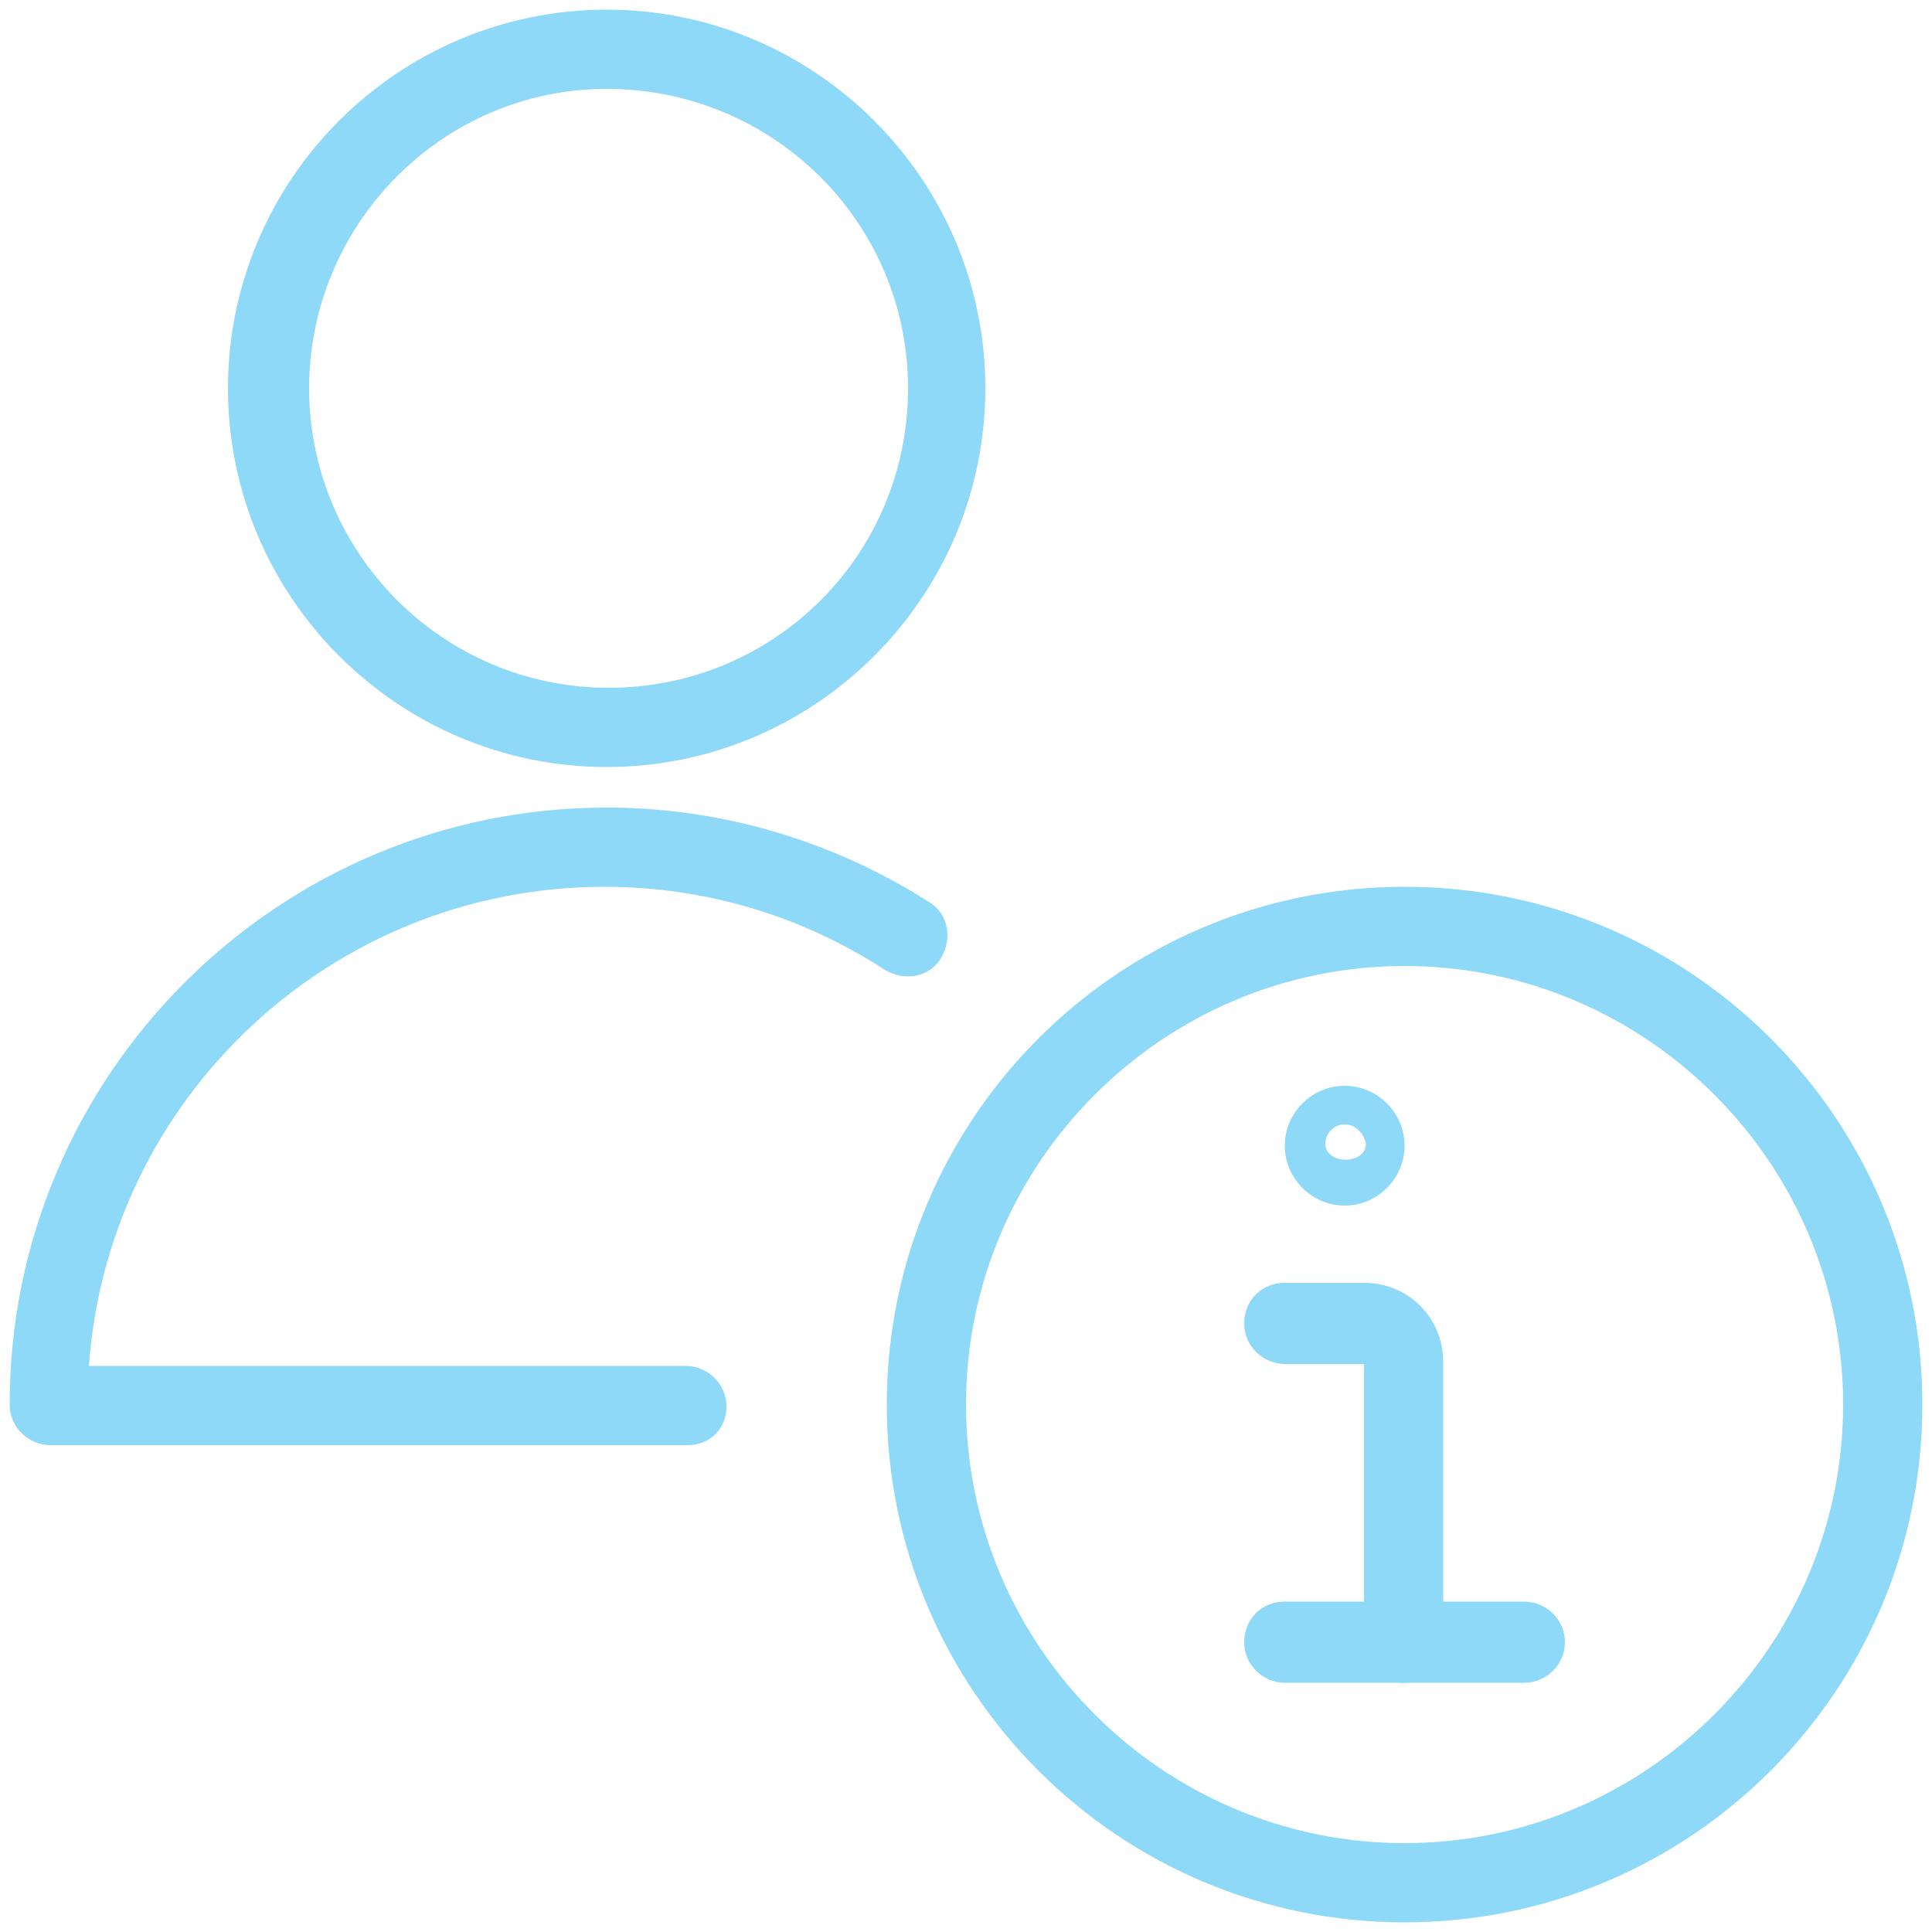
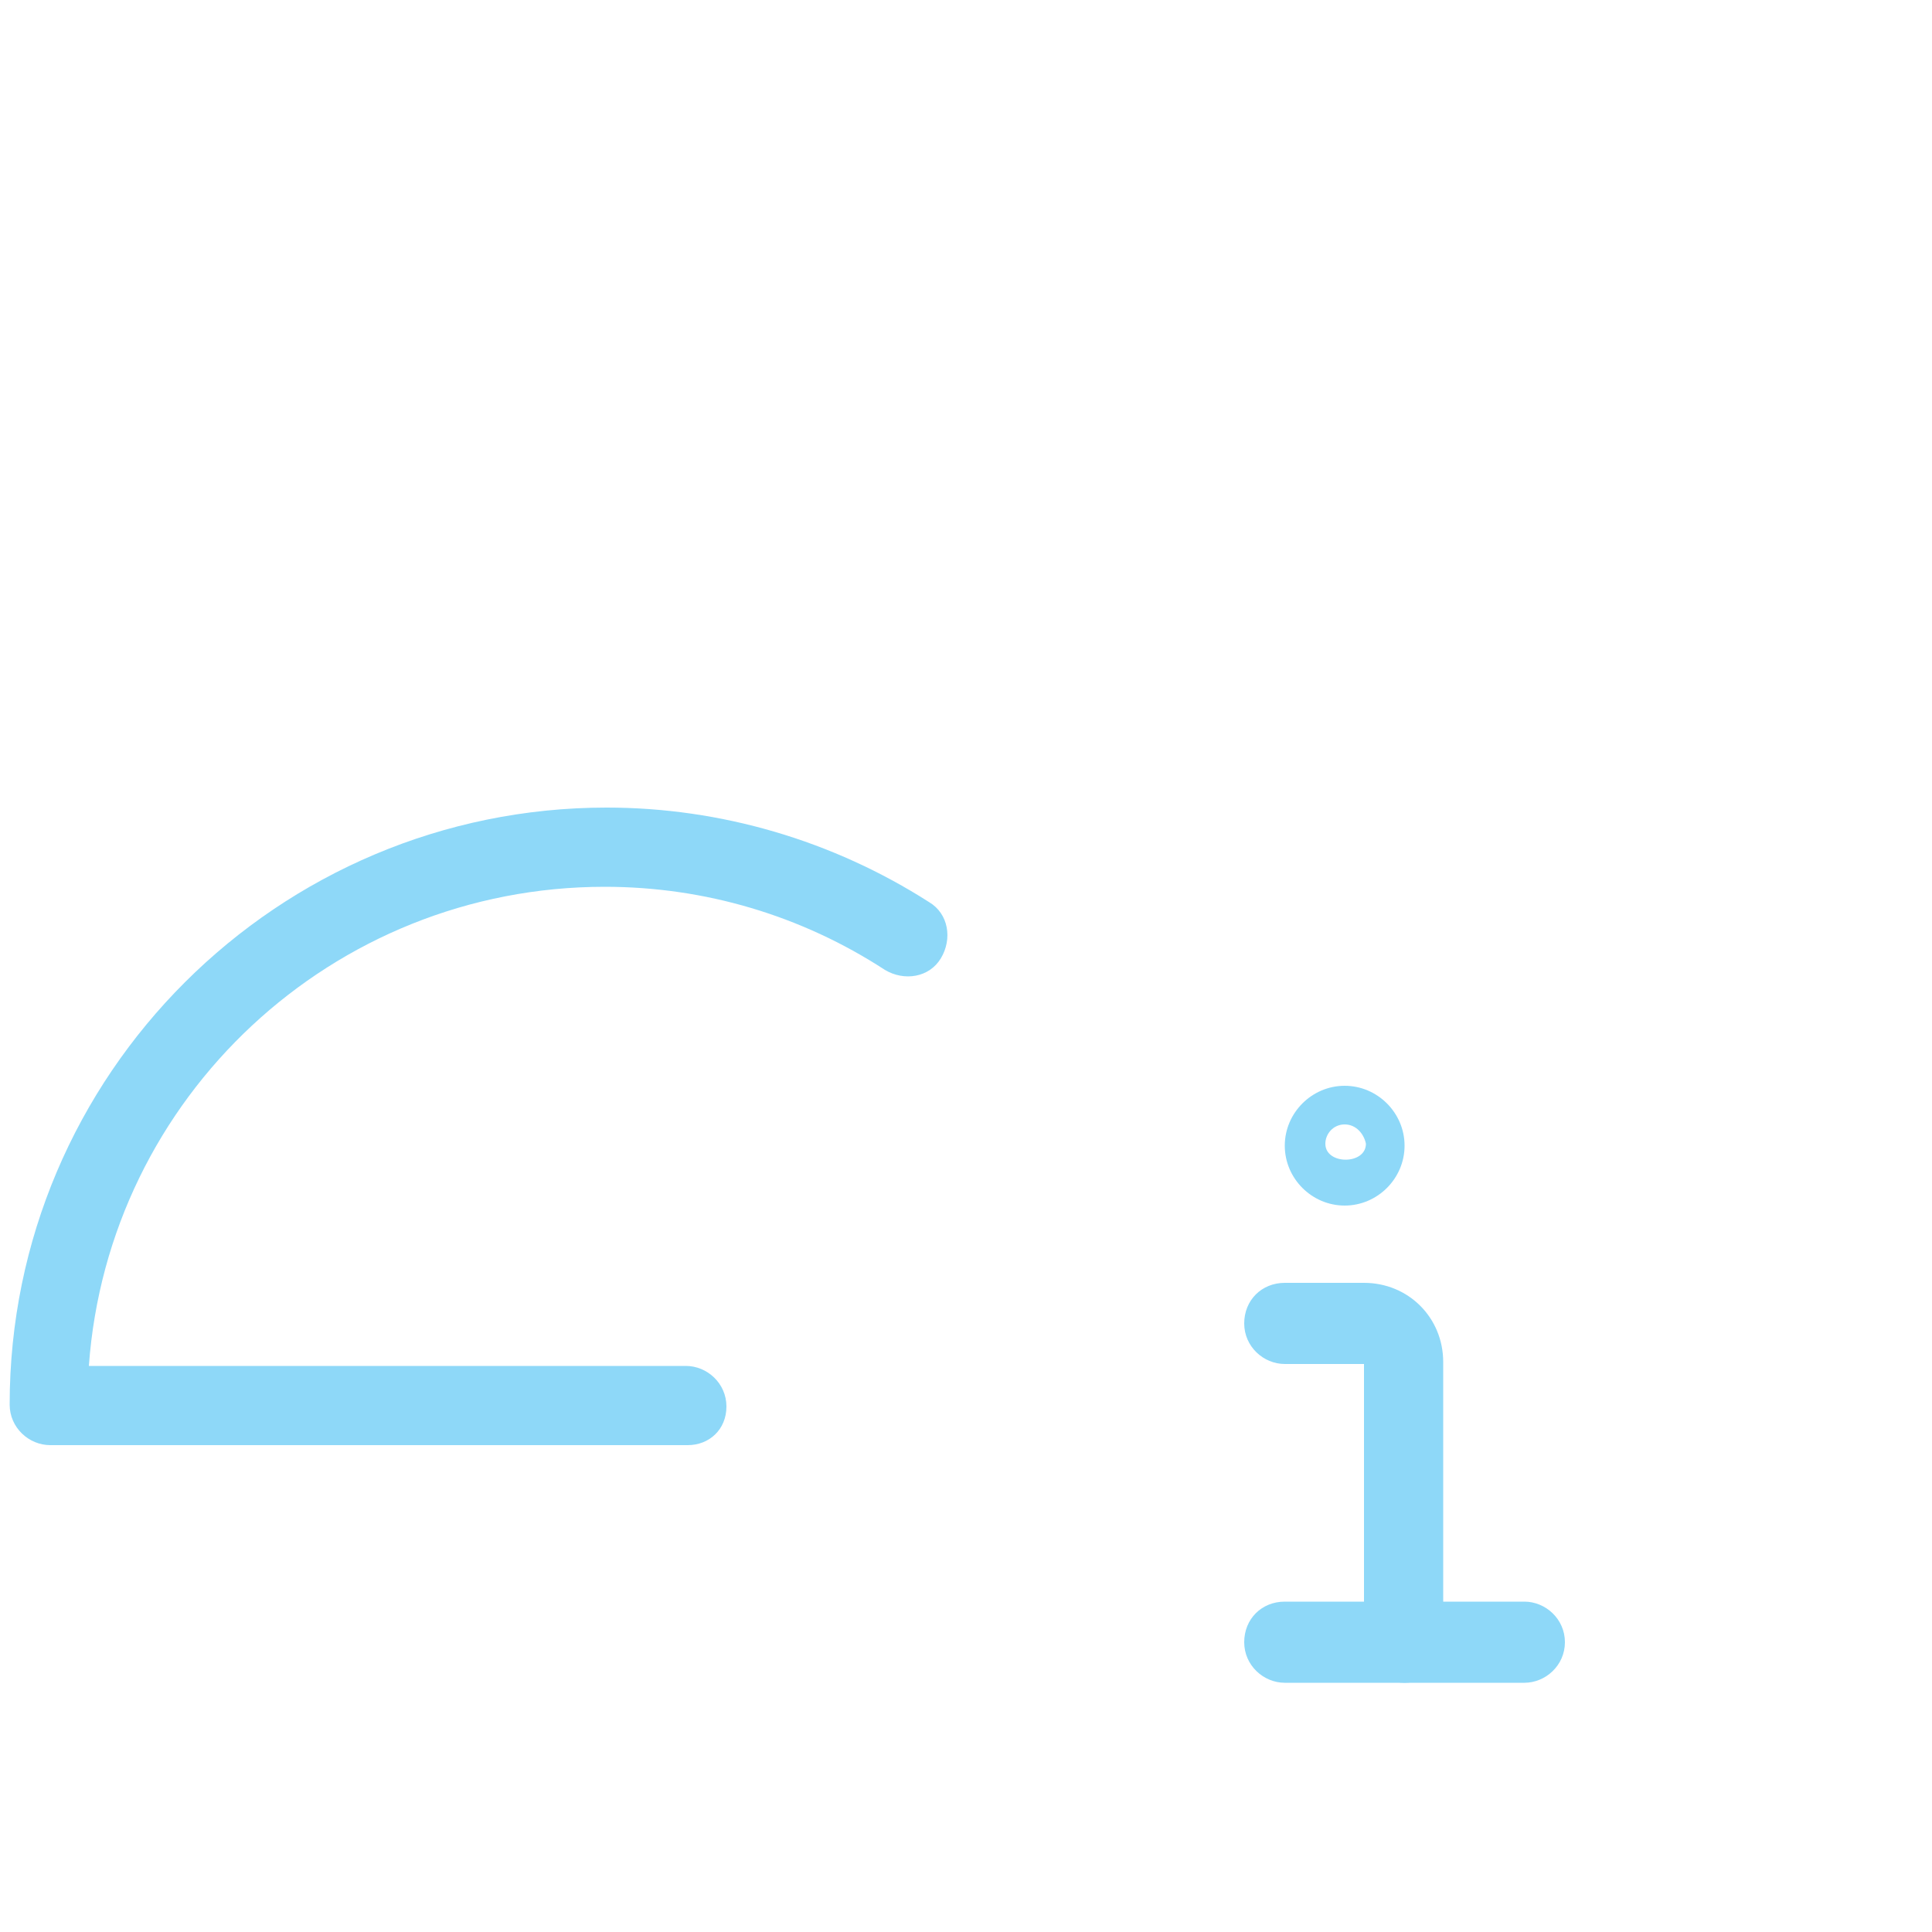
<svg xmlns="http://www.w3.org/2000/svg" version="1.1" id="Light" x="0px" y="0px" viewBox="0 0 100 100" style="enable-background:new 0 0 100 100;" xml:space="preserve">
  <style type="text/css">
	.st0{fill:#8ED8F8;}
</style>
  <g>
    <g id="_Group_">
-       <path class="st0" d="M72.7,99.5c-14.8,0-26.8-12-26.8-26.8s12-26.8,26.8-26.8s26.8,12,26.8,26.8S87.5,99.5,72.7,99.5z M72.7,50    C60.2,50,50,60.2,50,72.7s10.2,22.7,22.7,22.7s22.7-10.2,22.7-22.7S85.2,50,72.7,50z" />
      <path class="st0" d="M72.7,87.1c-1.1,0-2.1-0.9-2.1-2.1V70.6h-4.1c-1.1,0-2.1-0.9-2.1-2.1s0.9-2.1,2.1-2.1h4.1    c2.3,0,4.1,1.8,4.1,4.1v14.4C74.8,86.2,73.8,87.1,72.7,87.1z" />
      <path class="st0" d="M69.6,62.4c-1.7,0-3.1-1.4-3.1-3.1s1.4-3.1,3.1-3.1s3.1,1.4,3.1,3.1S71.3,62.4,69.6,62.4z M69.6,58.2    c-0.6,0-1,0.5-1,1c0,1.1,2.1,1.1,2.1,0C70.6,58.7,70.2,58.2,69.6,58.2z" />
      <path class="st0" d="M78.9,87.1H66.5c-1.1,0-2.1-0.9-2.1-2.1s0.9-2.1,2.1-2.1h12.4c1.1,0,2.1,0.9,2.1,2.1S80,87.1,78.9,87.1z" />
    </g>
-     <path class="st0" d="M31.4,39.7c-10.8,0-19.6-8.8-19.6-19.6S20.6,0.5,31.4,0.5S51,9.3,51,20.1S42.2,39.7,31.4,39.7z M31.4,4.6   C22.9,4.6,16,11.6,16,20.1s6.9,15.5,15.5,15.5s15.5-6.9,15.5-15.5S40,4.6,31.4,4.6z" />
    <path class="st0" d="M35.6,74.8h-33c-1.1,0-2.1-0.9-2.1-2.1c0-17.1,13.9-30.9,30.9-30.9c5.9,0,11.7,1.7,16.7,4.9   c1,0.6,1.2,1.9,0.6,2.9c-0.6,1-1.9,1.2-2.9,0.6c-4.3-2.8-9.3-4.3-14.5-4.3c-14.1,0-25.7,10.9-26.7,24.8h30.9c1.1,0,2.1,0.9,2.1,2.1   S36.7,74.8,35.6,74.8z" />
  </g>
</svg>